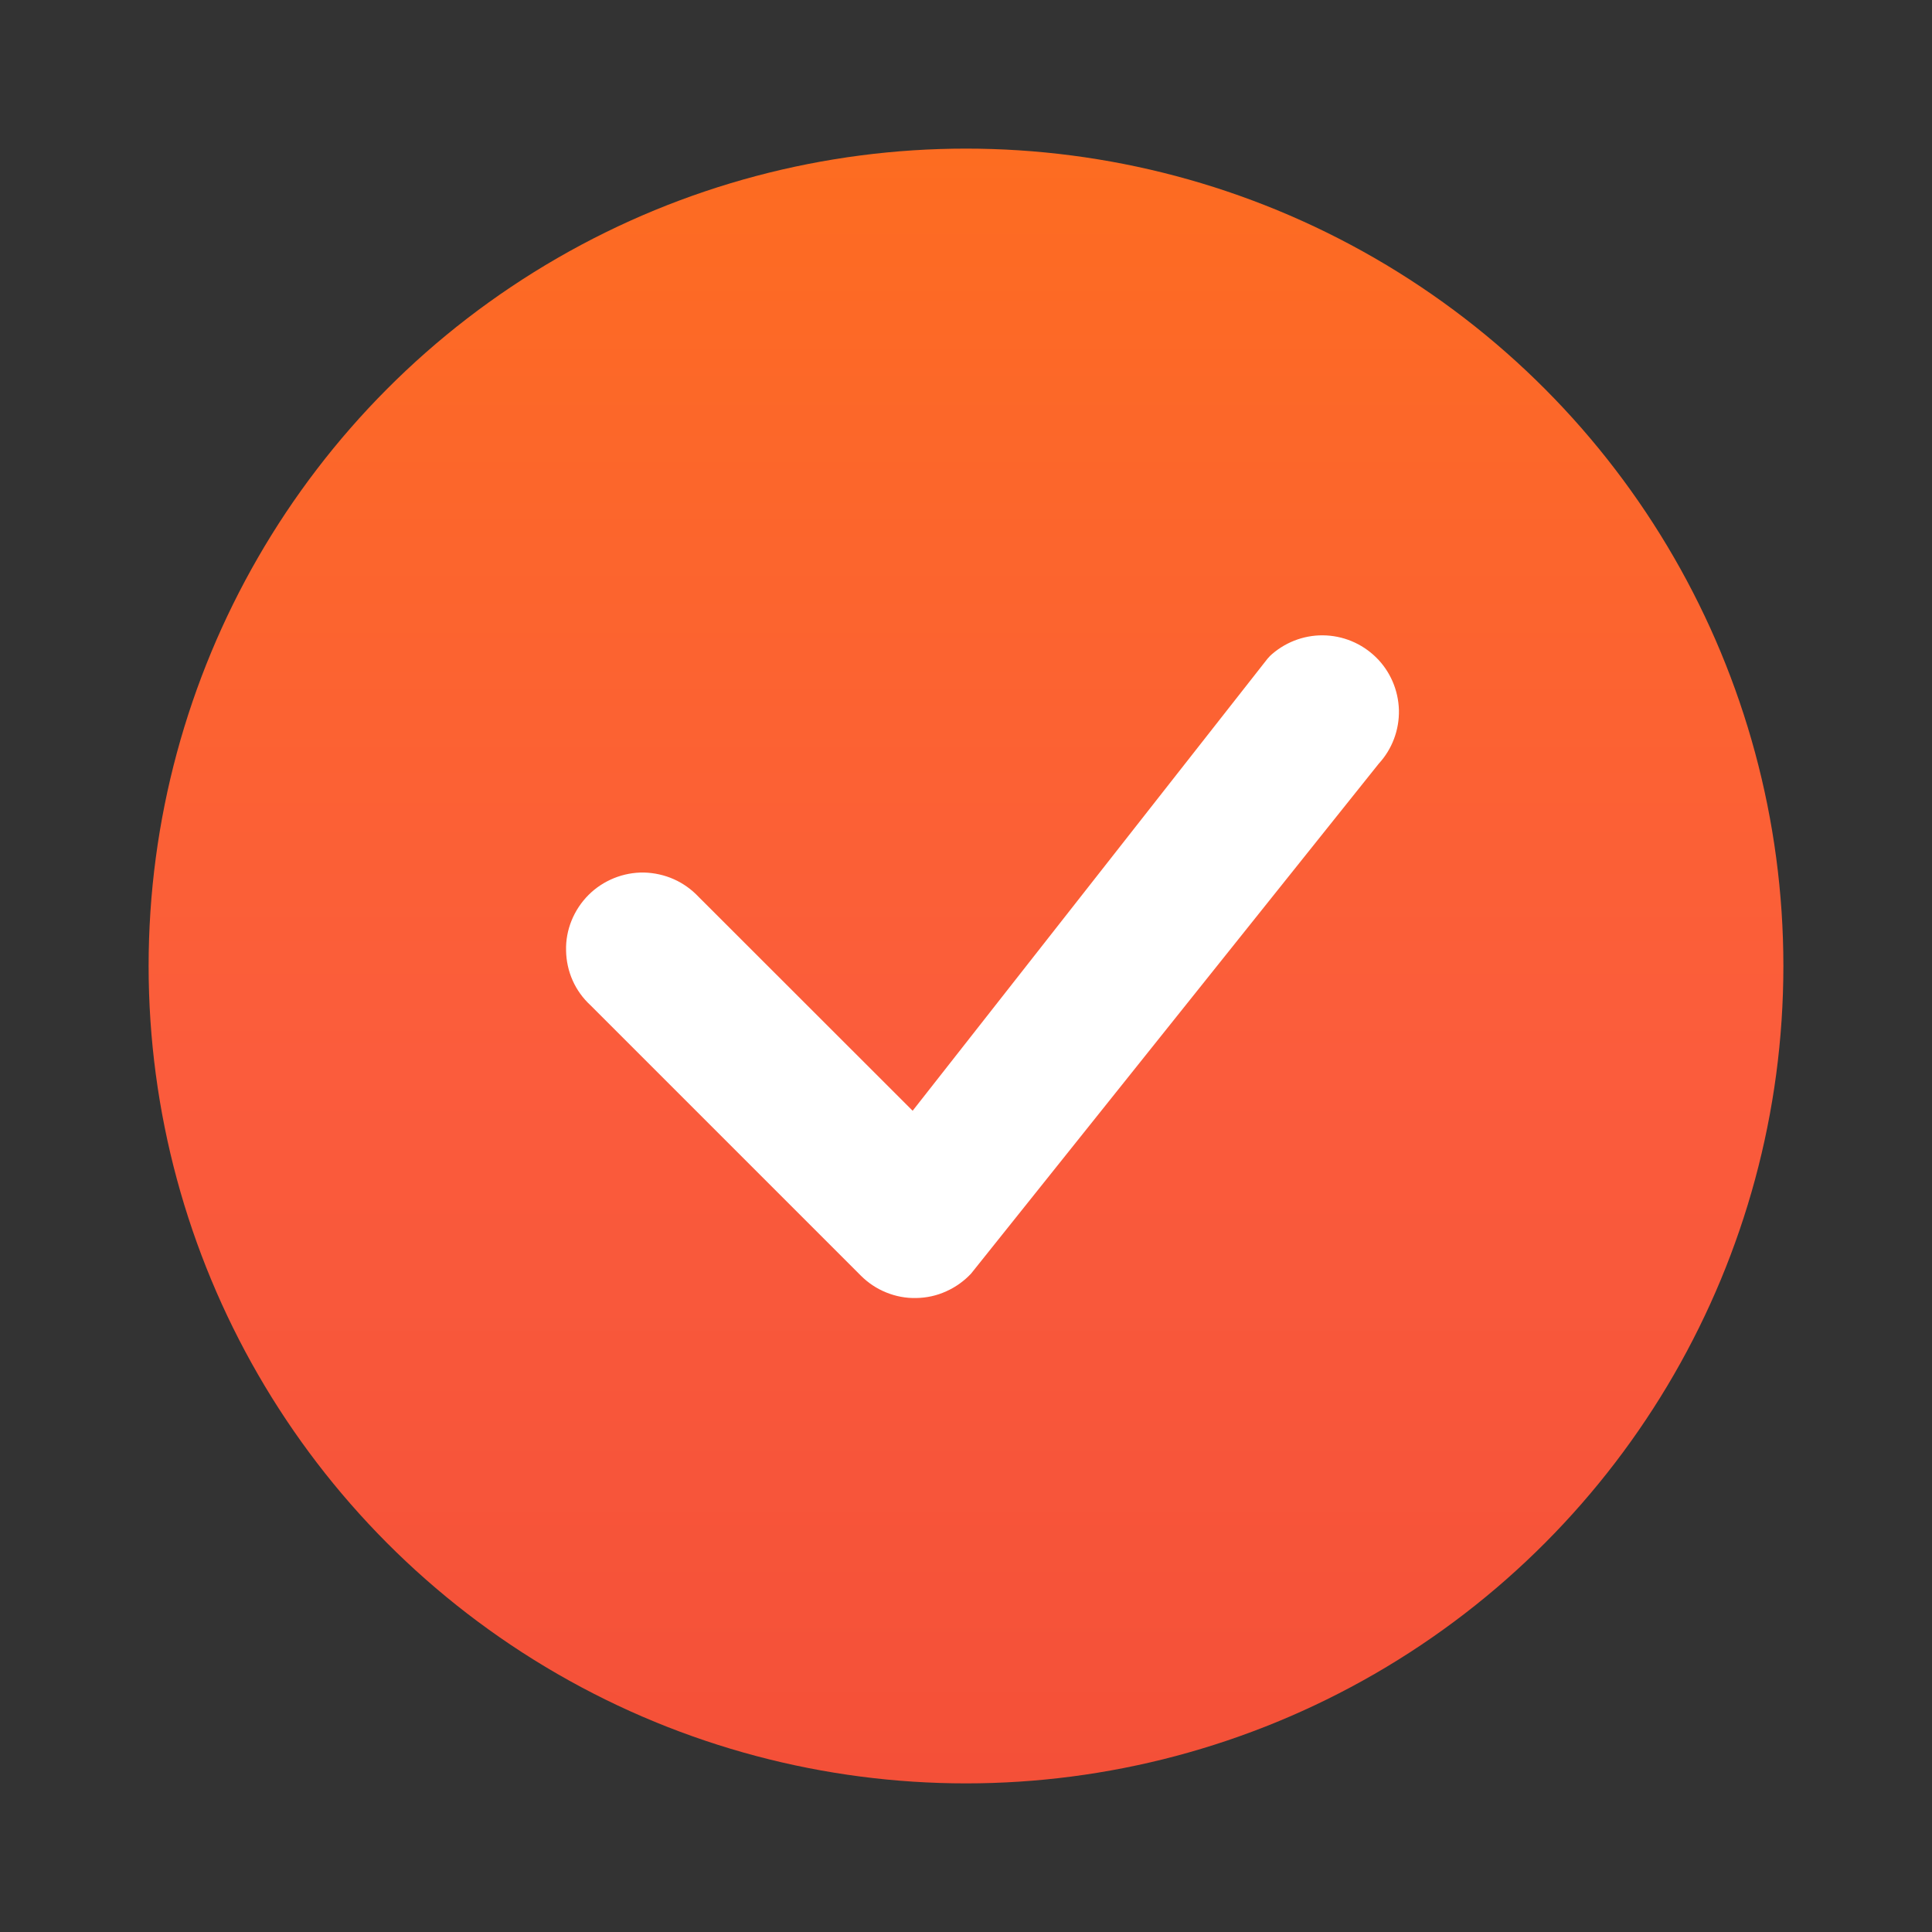
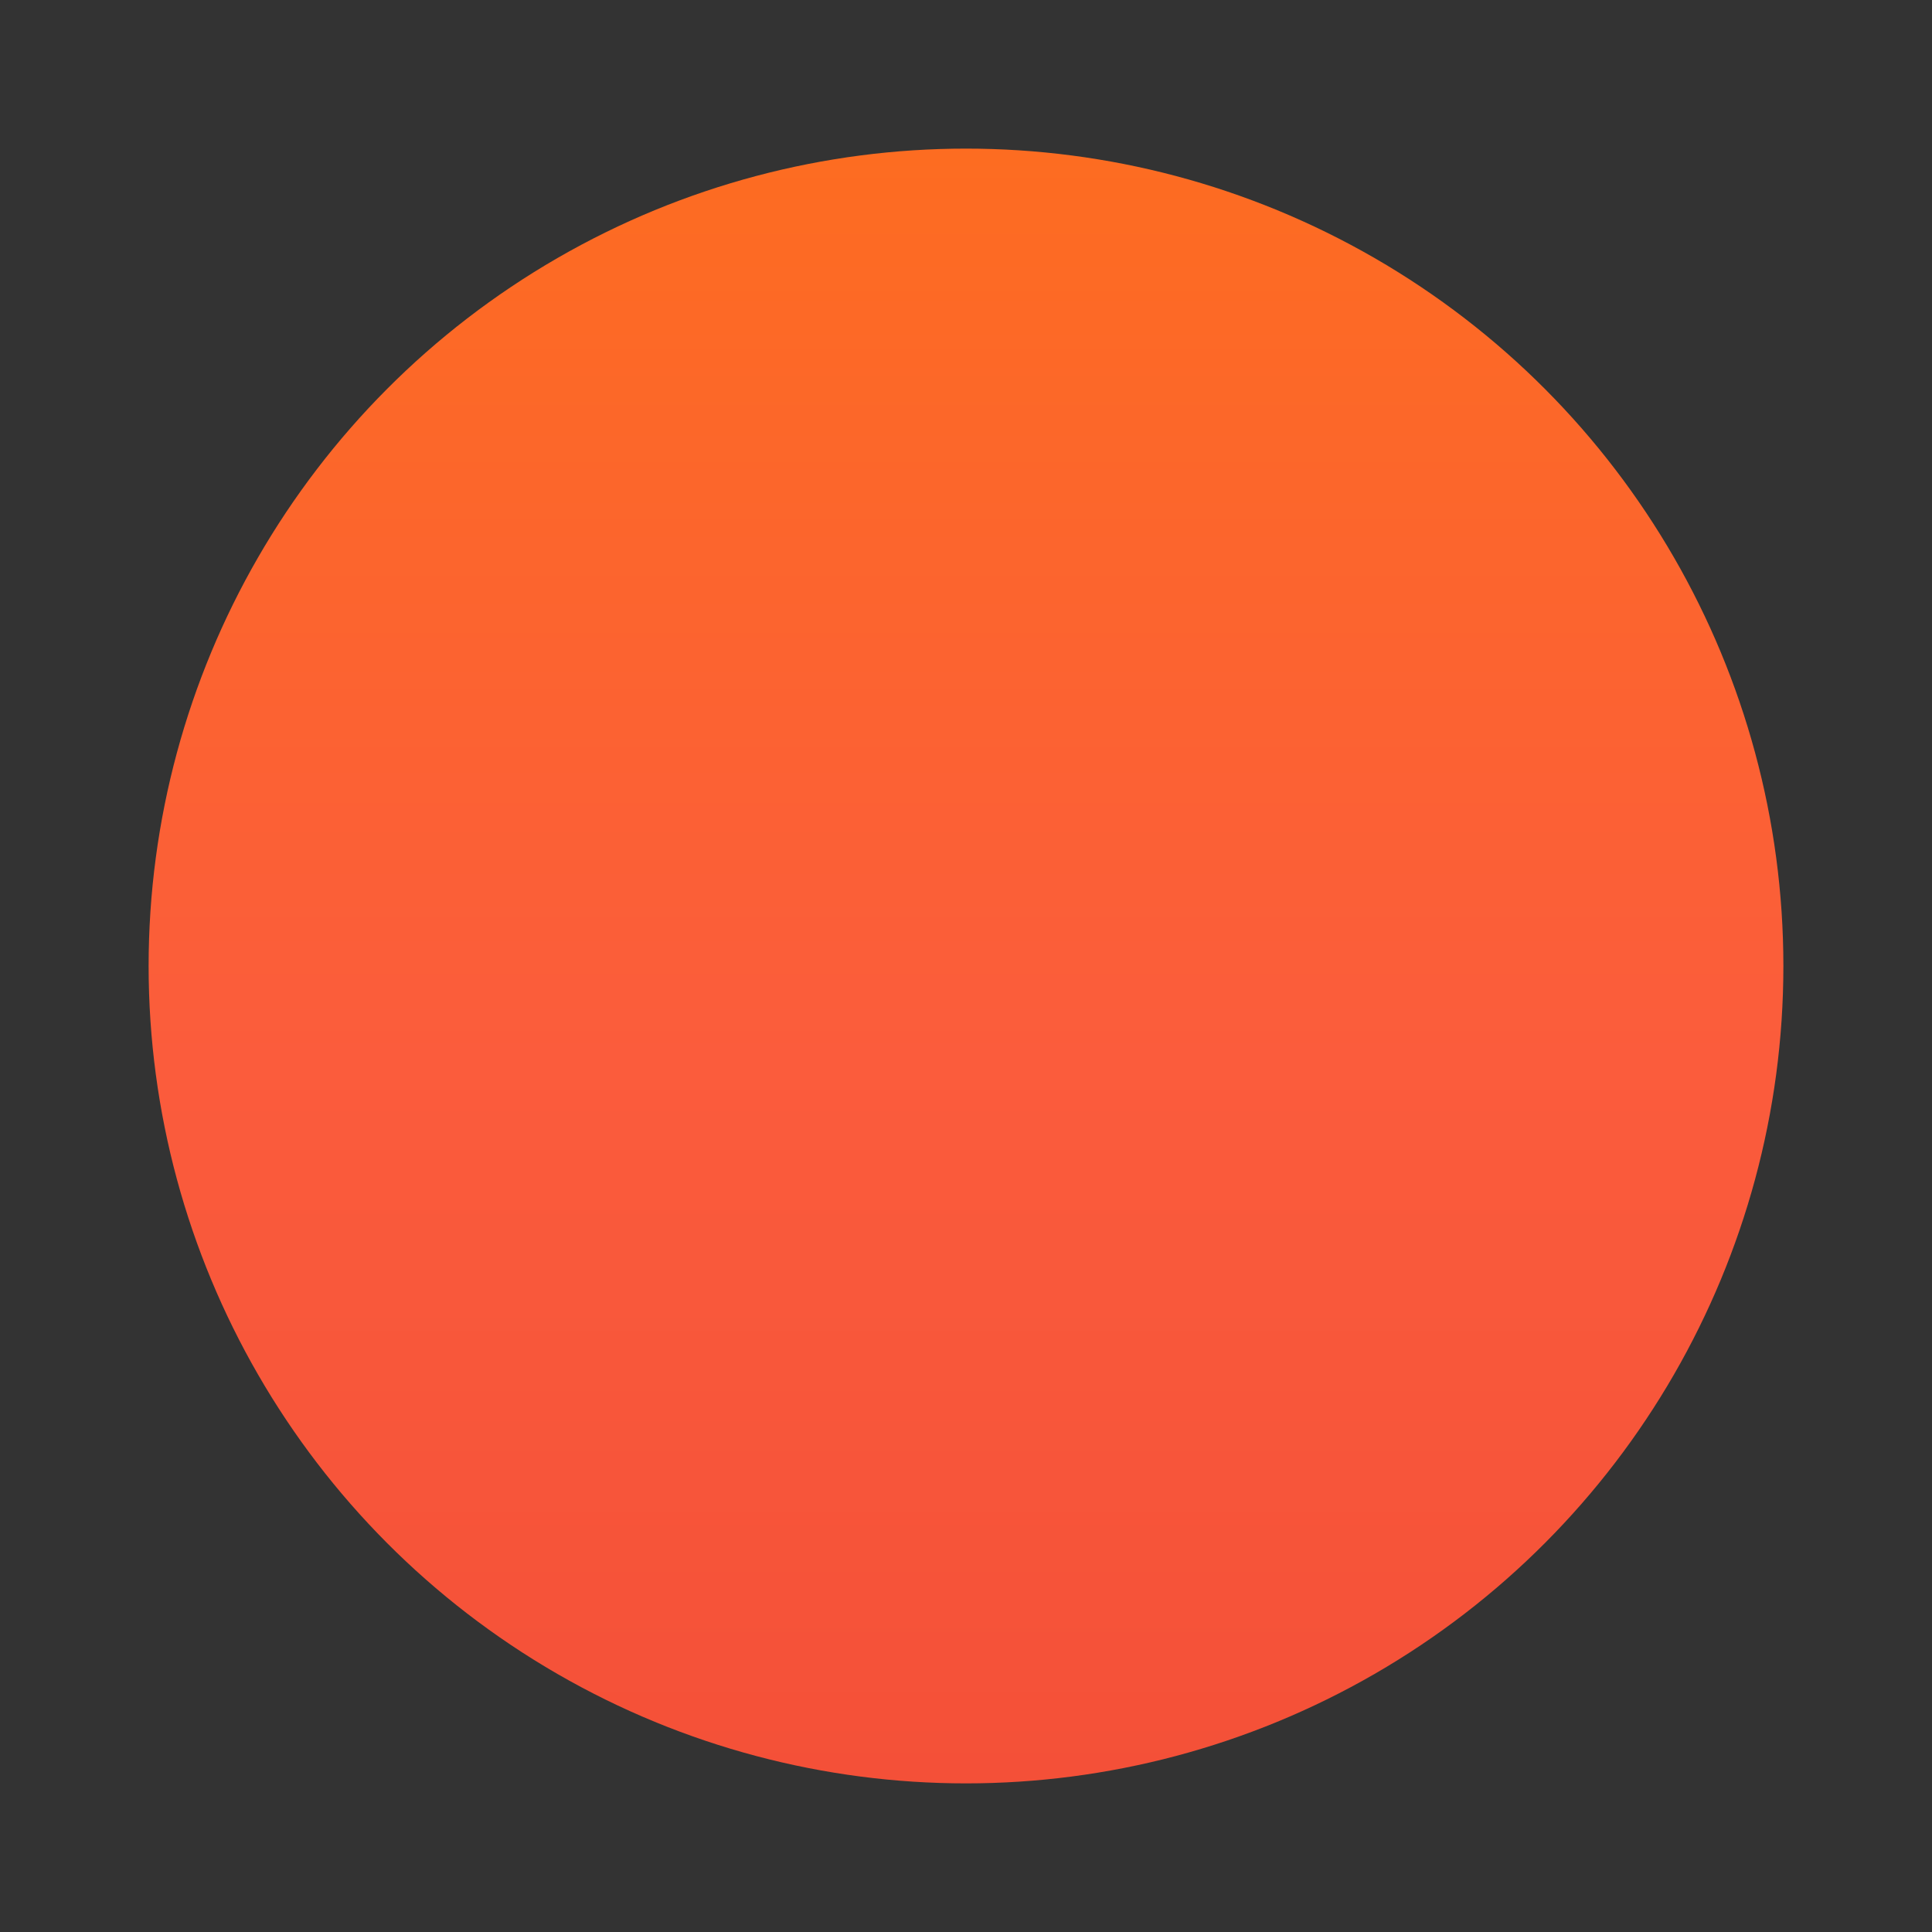
<svg xmlns="http://www.w3.org/2000/svg" width="13" height="13" viewBox="0 0 13 13" fill="none">
  <rect x="0" y="0" width="13" height="13" fill="#333333" stroke="none" />
  <circle cx="6.5" cy="6.5" r="5.5" fill="url(#paint0_linear)" />
-   <path d="M8.542 4.417C8.639 4.325 8.768 4.274 8.901 4.275C9.035 4.276 9.163 4.329 9.259 4.423C9.354 4.516 9.409 4.643 9.413 4.777C9.416 4.911 9.368 5.04 9.277 5.139L6.534 8.57C6.487 8.62 6.43 8.661 6.367 8.689C6.304 8.718 6.235 8.733 6.166 8.734C6.097 8.736 6.028 8.723 5.964 8.697C5.899 8.671 5.841 8.632 5.792 8.583L3.973 6.764C3.922 6.717 3.881 6.66 3.853 6.597C3.825 6.534 3.81 6.465 3.809 6.396C3.807 6.327 3.82 6.258 3.846 6.194C3.872 6.13 3.911 6.071 3.96 6.022C4.009 5.973 4.067 5.935 4.131 5.909C4.195 5.883 4.264 5.87 4.333 5.871C4.403 5.873 4.471 5.888 4.534 5.916C4.597 5.944 4.654 5.985 4.701 6.035L6.141 7.474L8.529 4.432C8.533 4.427 8.538 4.422 8.543 4.417H8.542Z" fill="white" />
  <defs>
    <linearGradient id="paint0_linear" x1="6.5" y1="1" x2="6.5" y2="12" gradientUnits="userSpaceOnUse">
      <stop stop-color="#FD6C21" />
      <stop offset="0.557" stop-color="#FB5C3C" />
      <stop offset="1" stop-color="#F45038" />
    </linearGradient>
  </defs>
</svg>